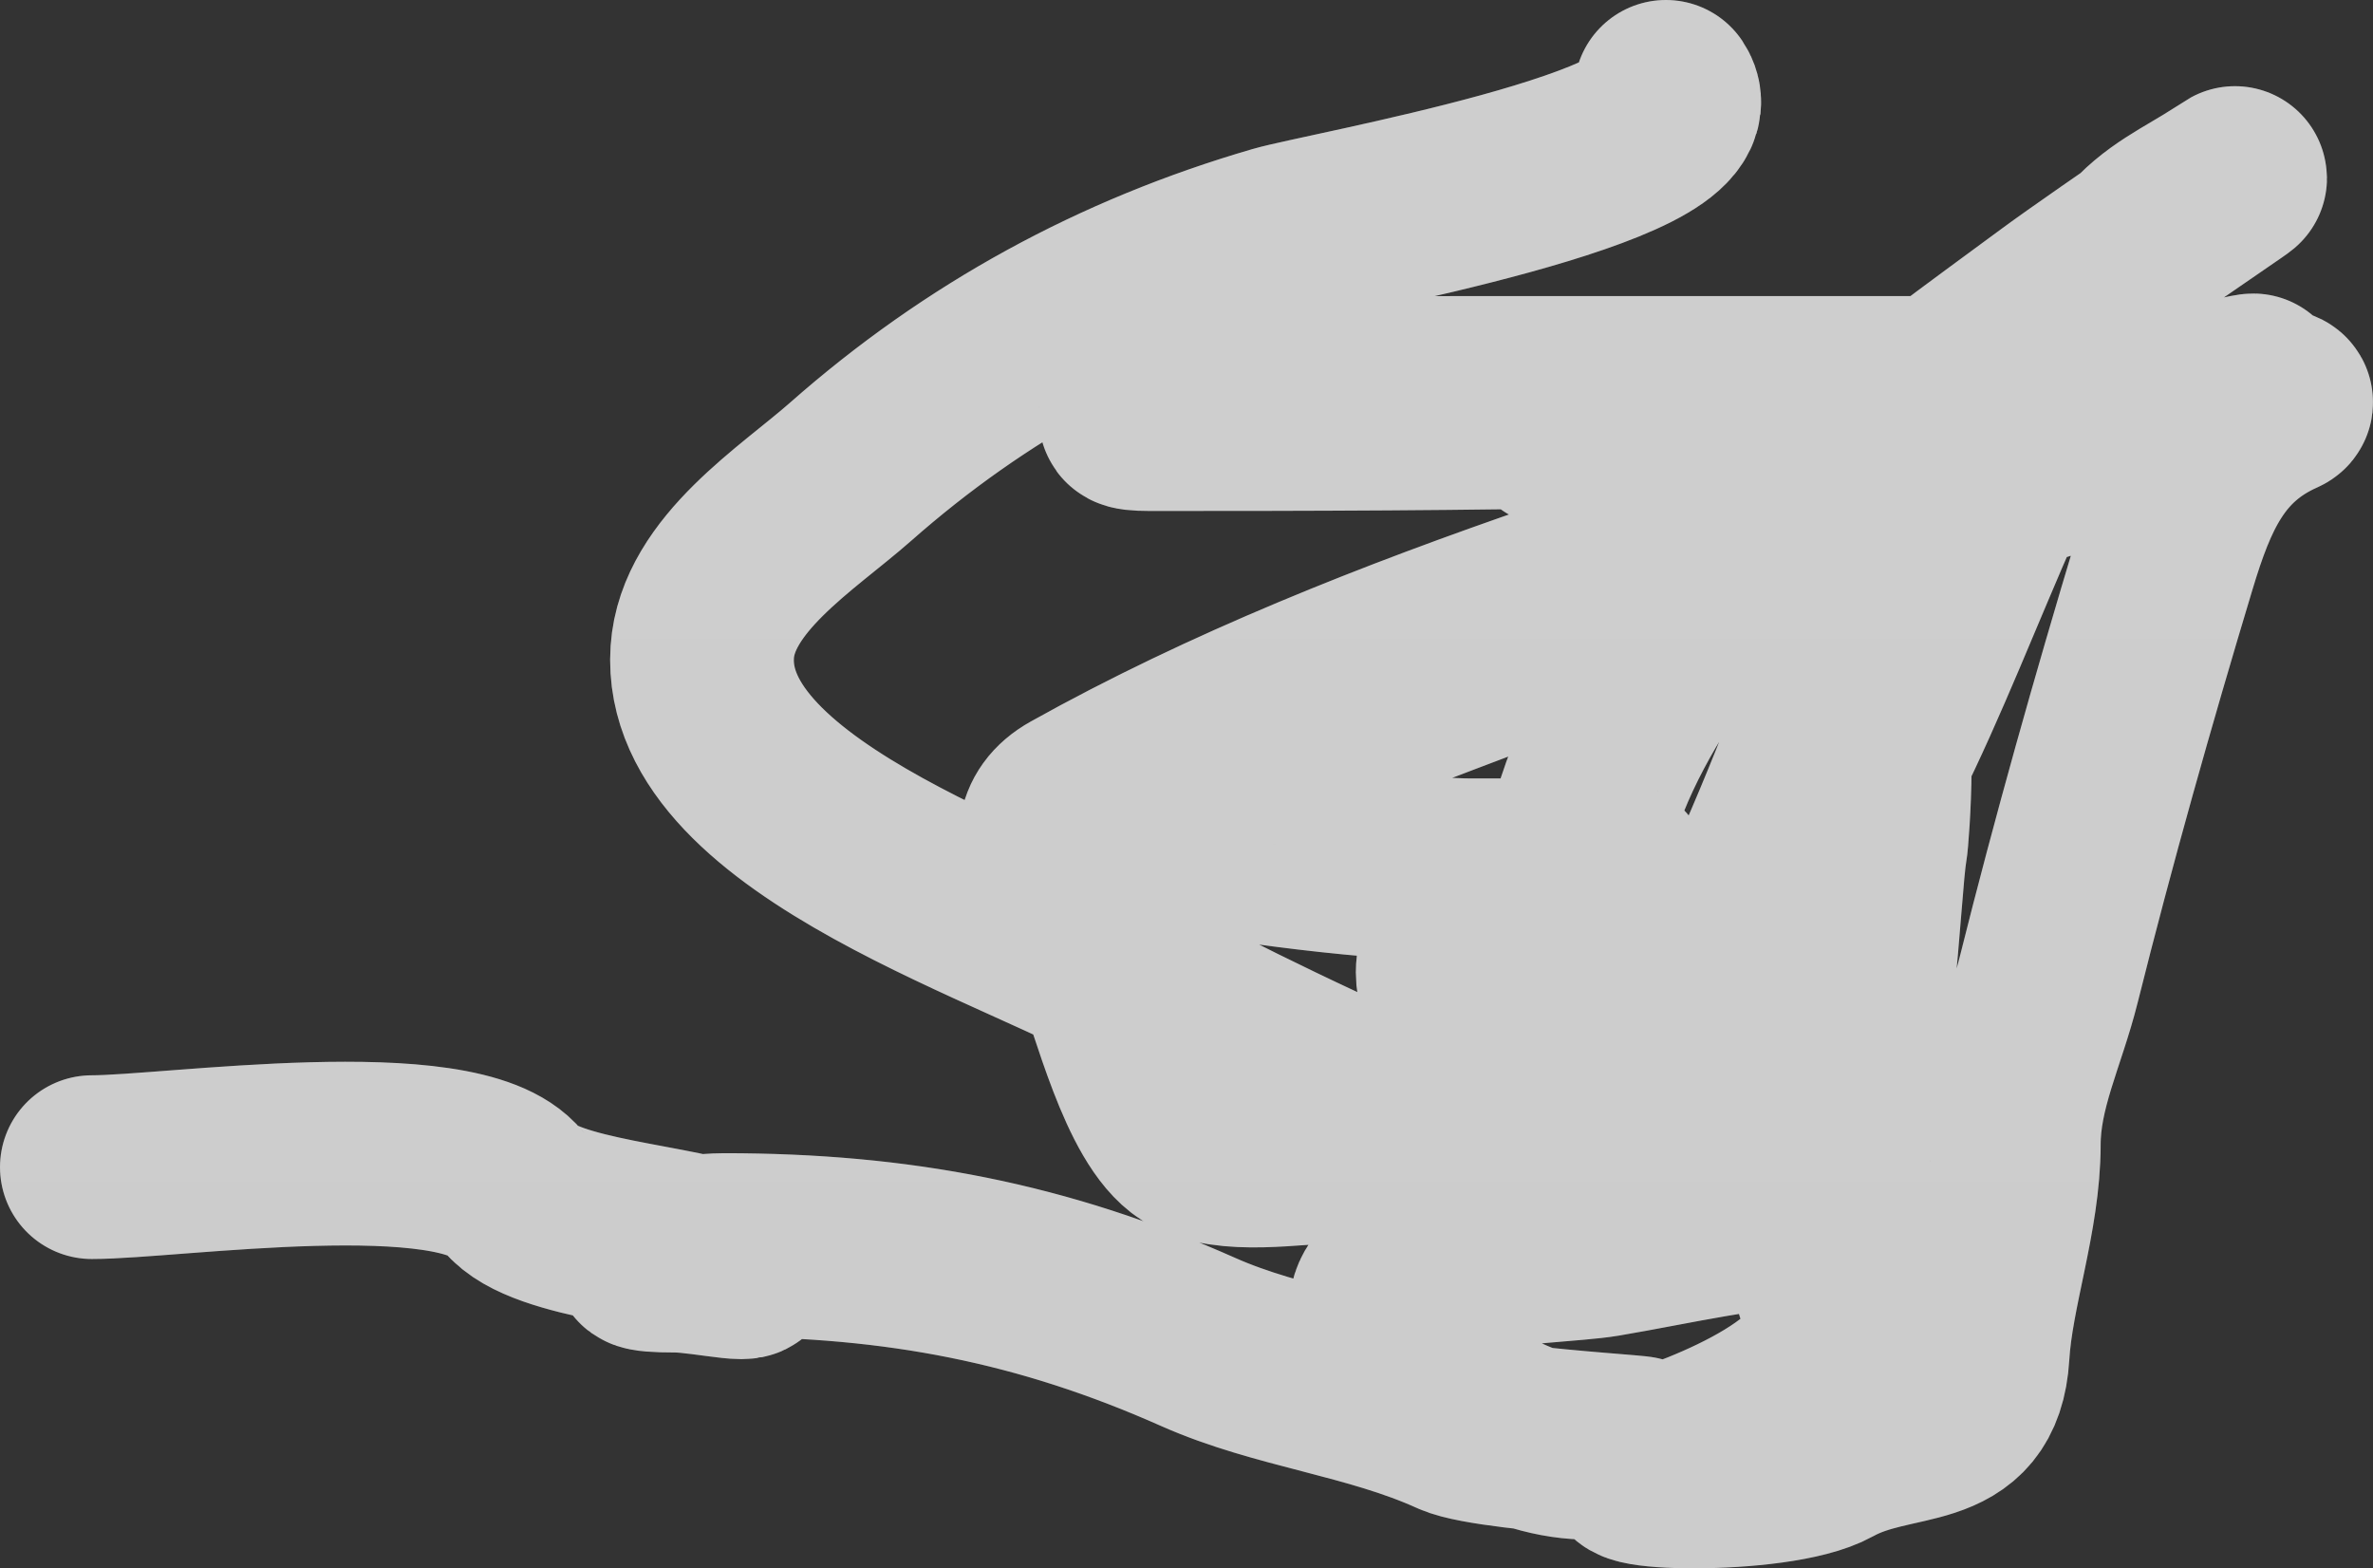
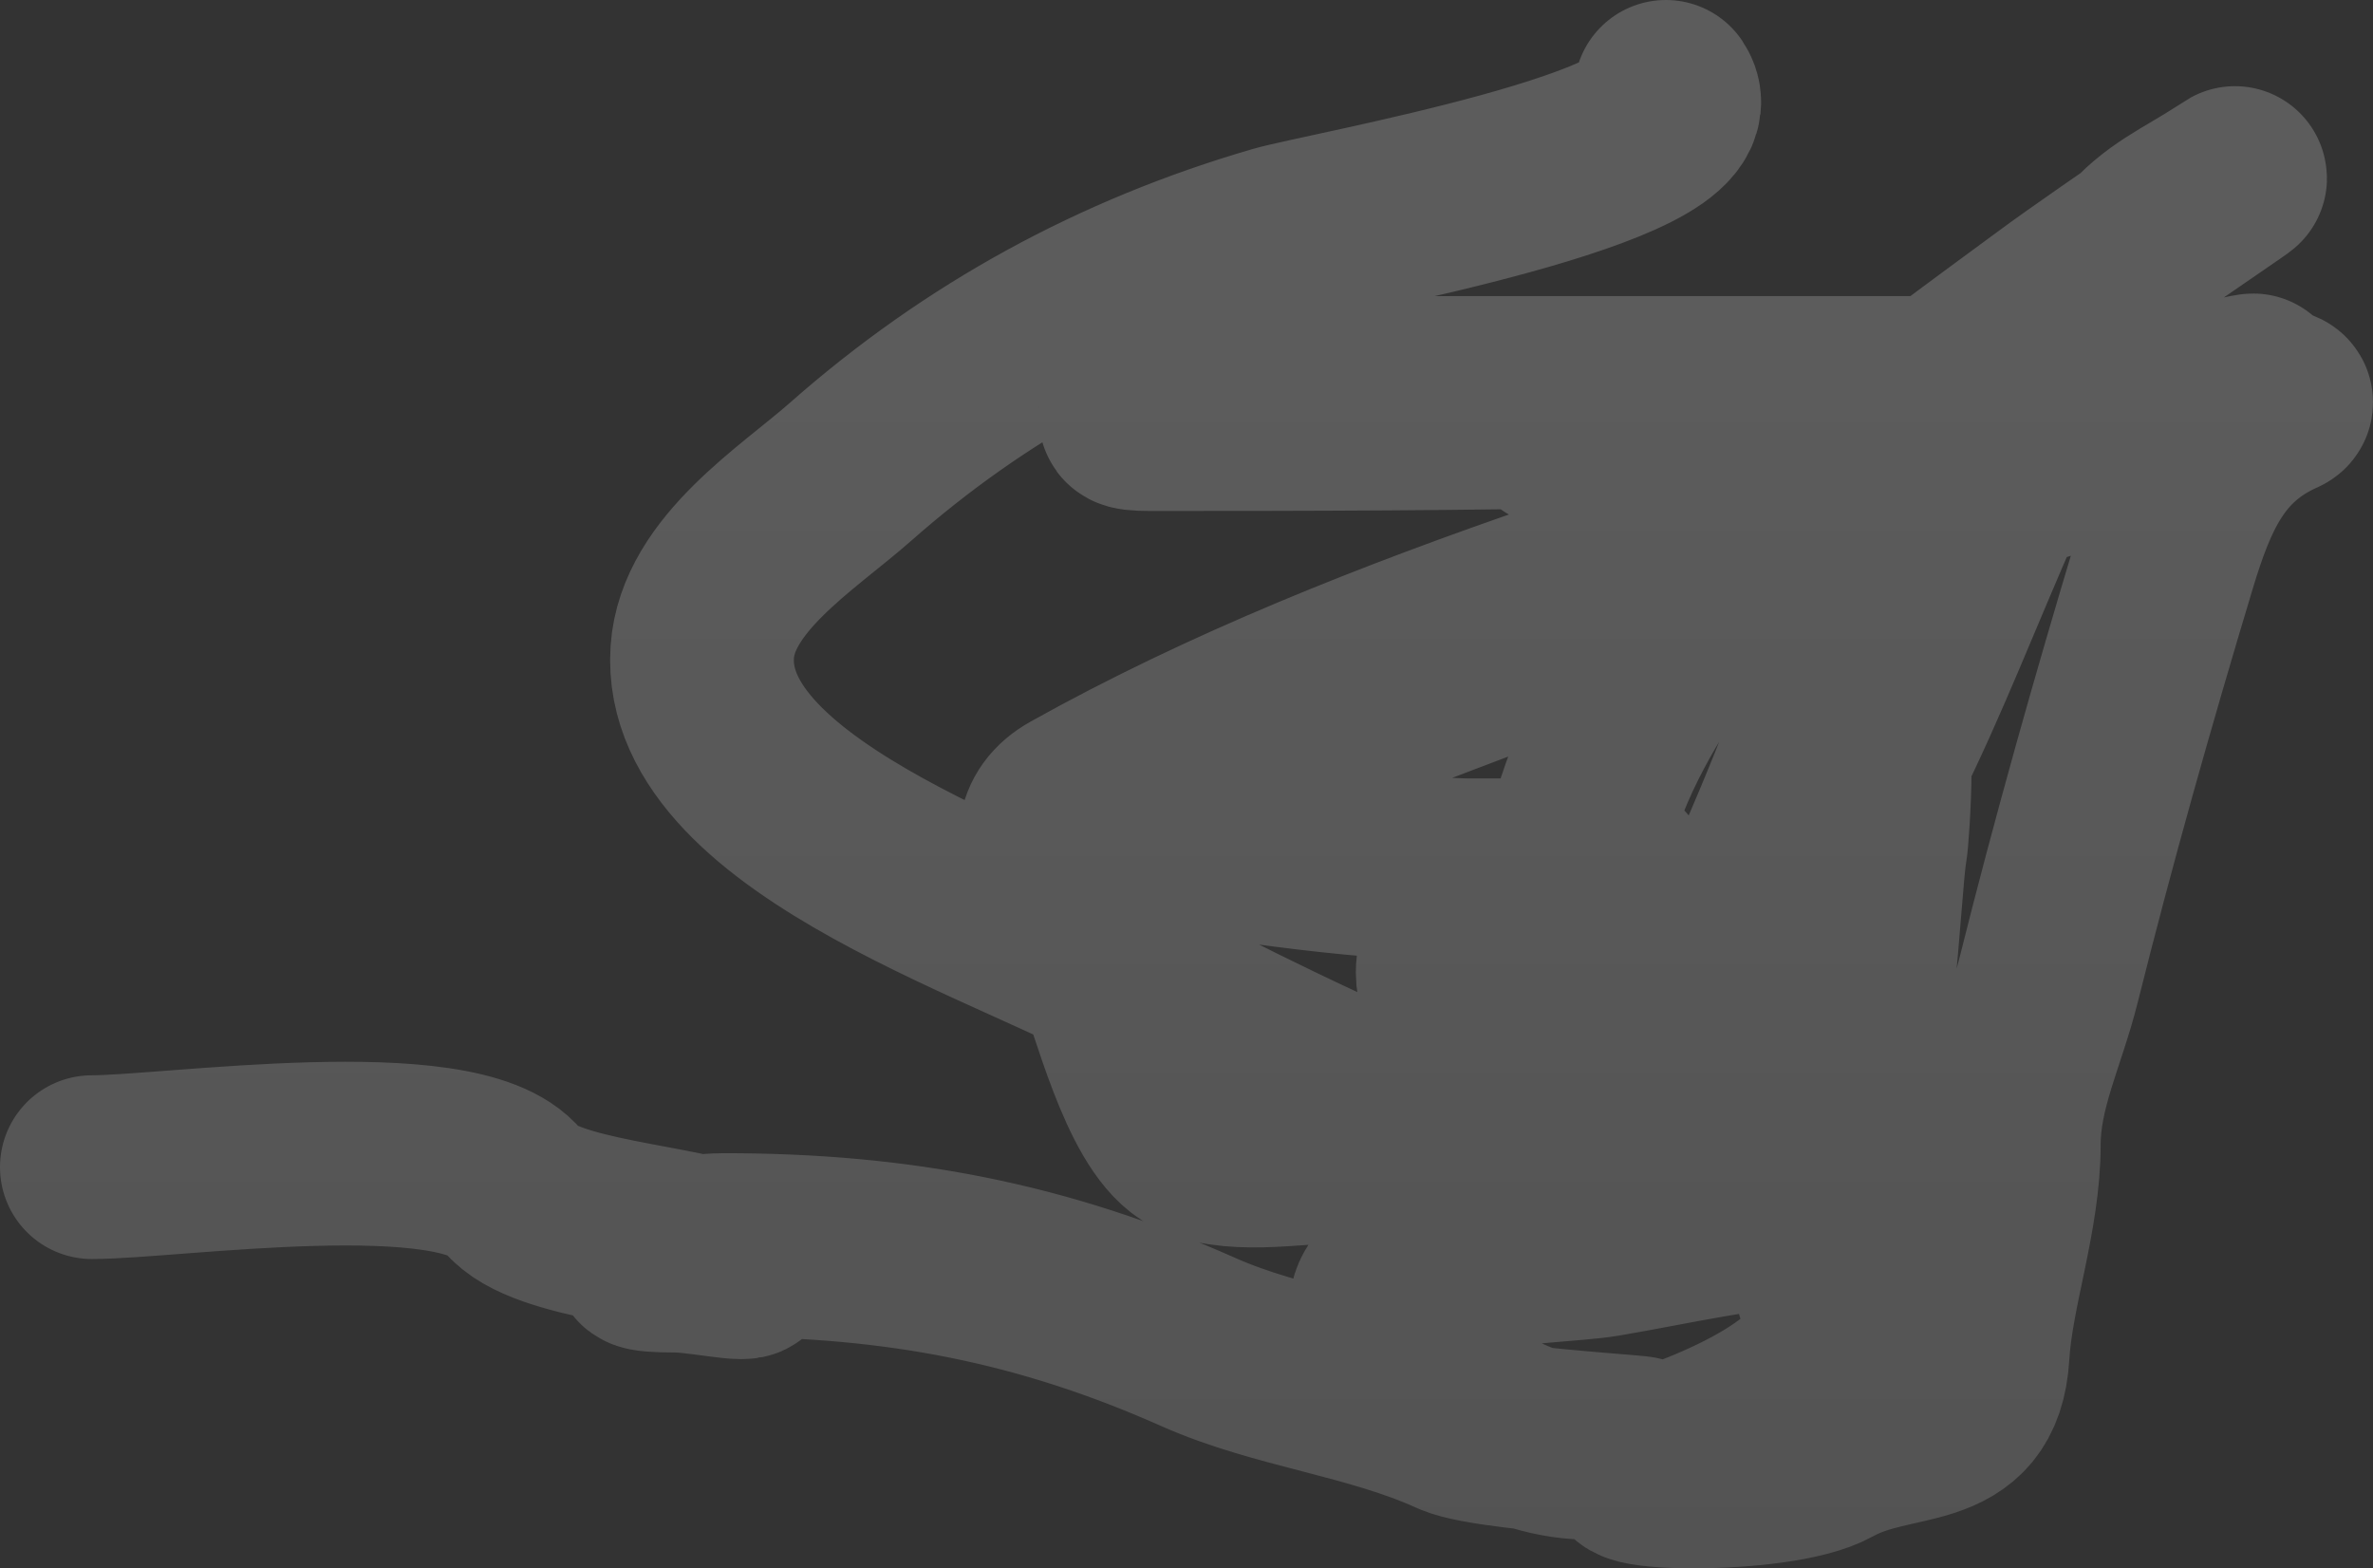
<svg xmlns="http://www.w3.org/2000/svg" viewBox="0 0 38.748 25.61" fill="none">
  <rect x="0" y="0" width="38.748" height="25.61" fill="#333333" stroke="none" />
-   <path d="M1.5 19.059C2.792 19.059 7.508 18.363 8.371 19.441C8.891 20.091 11.134 20.174 11.934 20.529C12.687 20.864 11.509 20.586 11.043 20.586C9.722 20.586 11.255 20.331 11.82 20.331C14.666 20.331 17.033 20.788 19.568 21.915C20.888 22.502 22.399 22.643 23.753 23.258C24.414 23.559 28.563 23.699 25.873 23.64C24.742 23.614 23.425 22.774 22.749 21.872C21.674 20.44 25.247 20.489 26.184 20.331C27.343 20.136 28.511 19.848 29.69 19.822C30.383 19.807 30.574 19.931 29.789 19.653C28.607 19.233 23.639 17.535 23.639 15.878C23.639 14.884 25.618 14.525 26.382 14.281C26.706 14.177 24.259 14.221 23.88 14.21C21.957 14.152 20.045 13.861 18.154 13.517C16.774 13.266 20.502 12.322 20.557 12.301C24.566 10.773 28.527 9.235 32.603 7.89C33.654 7.543 34.713 7.229 35.769 6.901C35.83 6.882 36.93 6.531 36.137 6.646C34.129 6.938 32.174 7.099 30.143 7.099C28.753 7.099 27.362 7.099 25.972 7.099C23.759 7.099 28.458 7.1 28.757 7.099C30.968 7.087 33.109 6.799 35.303 6.59C35.721 6.55 37.701 6.046 36.307 6.448C35.249 6.753 34.202 7.173 33.168 7.551C32.597 7.76 31.344 7.942 30.92 8.413C30.311 9.09 30.037 11.216 29.69 12.103C28.964 13.958 28.179 15.792 27.103 17.476C26.818 17.922 26.439 18.349 26.439 18.903C26.439 19.642 27.09 17.572 27.513 16.967C28.386 15.717 29.071 14.445 29.747 13.093C29.976 12.634 30.184 12.139 30.51 11.736C30.807 11.369 30.664 13.629 30.623 13.856C30.513 14.469 30.405 17.984 29.86 18.296C28.706 18.955 26.905 18.478 25.619 18.607C24.325 18.736 23.075 18.805 21.773 18.805C21.161 18.805 20.017 19.021 19.455 18.663C18.761 18.222 18.335 16.414 18.041 15.694C17.716 14.9 16.533 13.667 17.56 13.093C22.517 10.323 28.48 8.779 33.861 6.986C35.839 6.326 34.184 6.335 33.083 6.335C29.996 6.335 26.91 6.335 23.823 6.335C22.273 6.335 20.761 6.345 19.228 6.59C18.984 6.629 17.949 6.844 18.776 6.844C23.957 6.844 29.106 6.827 34.271 6.392C34.617 6.363 37.532 6.453 37.226 6.59C36.09 7.094 35.696 8.029 35.345 9.191C34.665 11.447 34.022 13.722 33.451 16.005C33.219 16.934 32.801 17.744 32.801 18.691C32.801 19.85 32.354 21.055 32.292 22.113C32.203 23.612 30.951 23.168 29.874 23.767C28.996 24.255 25.897 24.156 26.863 23.88C27.747 23.627 30.479 22.619 29.945 21.349C29.479 20.243 29.747 18.702 29.747 17.532C29.747 15.561 29.759 14.201 30.637 12.443C31.983 9.752 32.938 6.434 34.836 4.101C35.253 3.589 35.772 3.376 36.307 3.027C37.242 2.417 34.462 4.287 33.564 4.95C31.19 6.702 28.582 8.526 26.962 11.057C26.322 12.057 25.717 13.327 25.675 14.535C25.648 15.316 25.65 16.048 25.944 16.783C26.182 17.378 26.982 18.414 26.948 19.059C26.878 20.373 19.232 16.473 18.705 16.147C16.896 15.027 11.282 13.42 11.467 10.647C11.552 9.378 13.026 8.464 13.885 7.707C15.931 5.901 18.251 4.637 20.868 3.875C21.635 3.652 27.904 2.552 27.202 1.5" stroke="white" stroke-opacity="0.7" stroke-width="3" stroke-linecap="round" />
  <path d="M1.5 19.059C2.792 19.059 7.508 18.363 8.371 19.441C8.891 20.091 11.134 20.174 11.934 20.529C12.687 20.864 11.509 20.586 11.043 20.586C9.722 20.586 11.255 20.331 11.82 20.331C14.666 20.331 17.033 20.788 19.568 21.915C20.888 22.502 22.399 22.643 23.753 23.258C24.414 23.559 28.563 23.699 25.873 23.64C24.742 23.614 23.425 22.774 22.749 21.872C21.674 20.44 25.247 20.489 26.184 20.331C27.343 20.136 28.511 19.848 29.69 19.822C30.383 19.807 30.574 19.931 29.789 19.653C28.607 19.233 23.639 17.535 23.639 15.878C23.639 14.884 25.618 14.525 26.382 14.281C26.706 14.177 24.259 14.221 23.88 14.21C21.957 14.152 20.045 13.861 18.154 13.517C16.774 13.266 20.502 12.322 20.557 12.301C24.566 10.773 28.527 9.235 32.603 7.89C33.654 7.543 34.713 7.229 35.769 6.901C35.83 6.882 36.93 6.531 36.137 6.646C34.129 6.938 32.174 7.099 30.143 7.099C28.753 7.099 27.362 7.099 25.972 7.099C23.759 7.099 28.458 7.1 28.757 7.099C30.968 7.087 33.109 6.799 35.303 6.59C35.721 6.55 37.701 6.046 36.307 6.448C35.249 6.753 34.202 7.173 33.168 7.551C32.597 7.76 31.344 7.942 30.92 8.413C30.311 9.09 30.037 11.216 29.69 12.103C28.964 13.958 28.179 15.792 27.103 17.476C26.818 17.922 26.439 18.349 26.439 18.903C26.439 19.642 27.09 17.572 27.513 16.967C28.386 15.717 29.071 14.445 29.747 13.093C29.976 12.634 30.184 12.139 30.51 11.736C30.807 11.369 30.664 13.629 30.623 13.856C30.513 14.469 30.405 17.984 29.86 18.296C28.706 18.955 26.905 18.478 25.619 18.607C24.325 18.736 23.075 18.805 21.773 18.805C21.161 18.805 20.017 19.021 19.455 18.663C18.761 18.222 18.335 16.414 18.041 15.694C17.716 14.9 16.533 13.667 17.56 13.093C22.517 10.323 28.48 8.779 33.861 6.986C35.839 6.326 34.184 6.335 33.083 6.335C29.996 6.335 26.91 6.335 23.823 6.335C22.273 6.335 20.761 6.345 19.228 6.59C18.984 6.629 17.949 6.844 18.776 6.844C23.957 6.844 29.106 6.827 34.271 6.392C34.617 6.363 37.532 6.453 37.226 6.59C36.09 7.094 35.696 8.029 35.345 9.191C34.665 11.447 34.022 13.722 33.451 16.005C33.219 16.934 32.801 17.744 32.801 18.691C32.801 19.85 32.354 21.055 32.292 22.113C32.203 23.612 30.951 23.168 29.874 23.767C28.996 24.255 25.897 24.156 26.863 23.88C27.747 23.627 30.479 22.619 29.945 21.349C29.479 20.243 29.747 18.702 29.747 17.532C29.747 15.561 29.759 14.201 30.637 12.443C31.983 9.752 32.938 6.434 34.836 4.101C35.253 3.589 35.772 3.376 36.307 3.027C37.242 2.417 34.462 4.287 33.564 4.95C31.19 6.702 28.582 8.526 26.962 11.057C26.322 12.057 25.717 13.327 25.675 14.535C25.648 15.316 25.65 16.048 25.944 16.783C26.182 17.378 26.982 18.414 26.948 19.059C26.878 20.373 19.232 16.473 18.705 16.147C16.896 15.027 11.282 13.42 11.467 10.647C11.552 9.378 13.026 8.464 13.885 7.707C15.931 5.901 18.251 4.637 20.868 3.875C21.635 3.652 27.904 2.552 27.202 1.5" stroke="url(#paint0_linear_220_125)" stroke-opacity="0.2" stroke-width="3" stroke-linecap="round" />
  <defs>
    <linearGradient id="paint0_linear_220_125" x1="77.5" y1="6.001" x2="77.5" y2="96.444" gradientUnits="userSpaceOnUse">
      <stop stop-color="white" />
      <stop offset="1" stop-color="white" stop-opacity="0" />
    </linearGradient>
  </defs>
</svg>